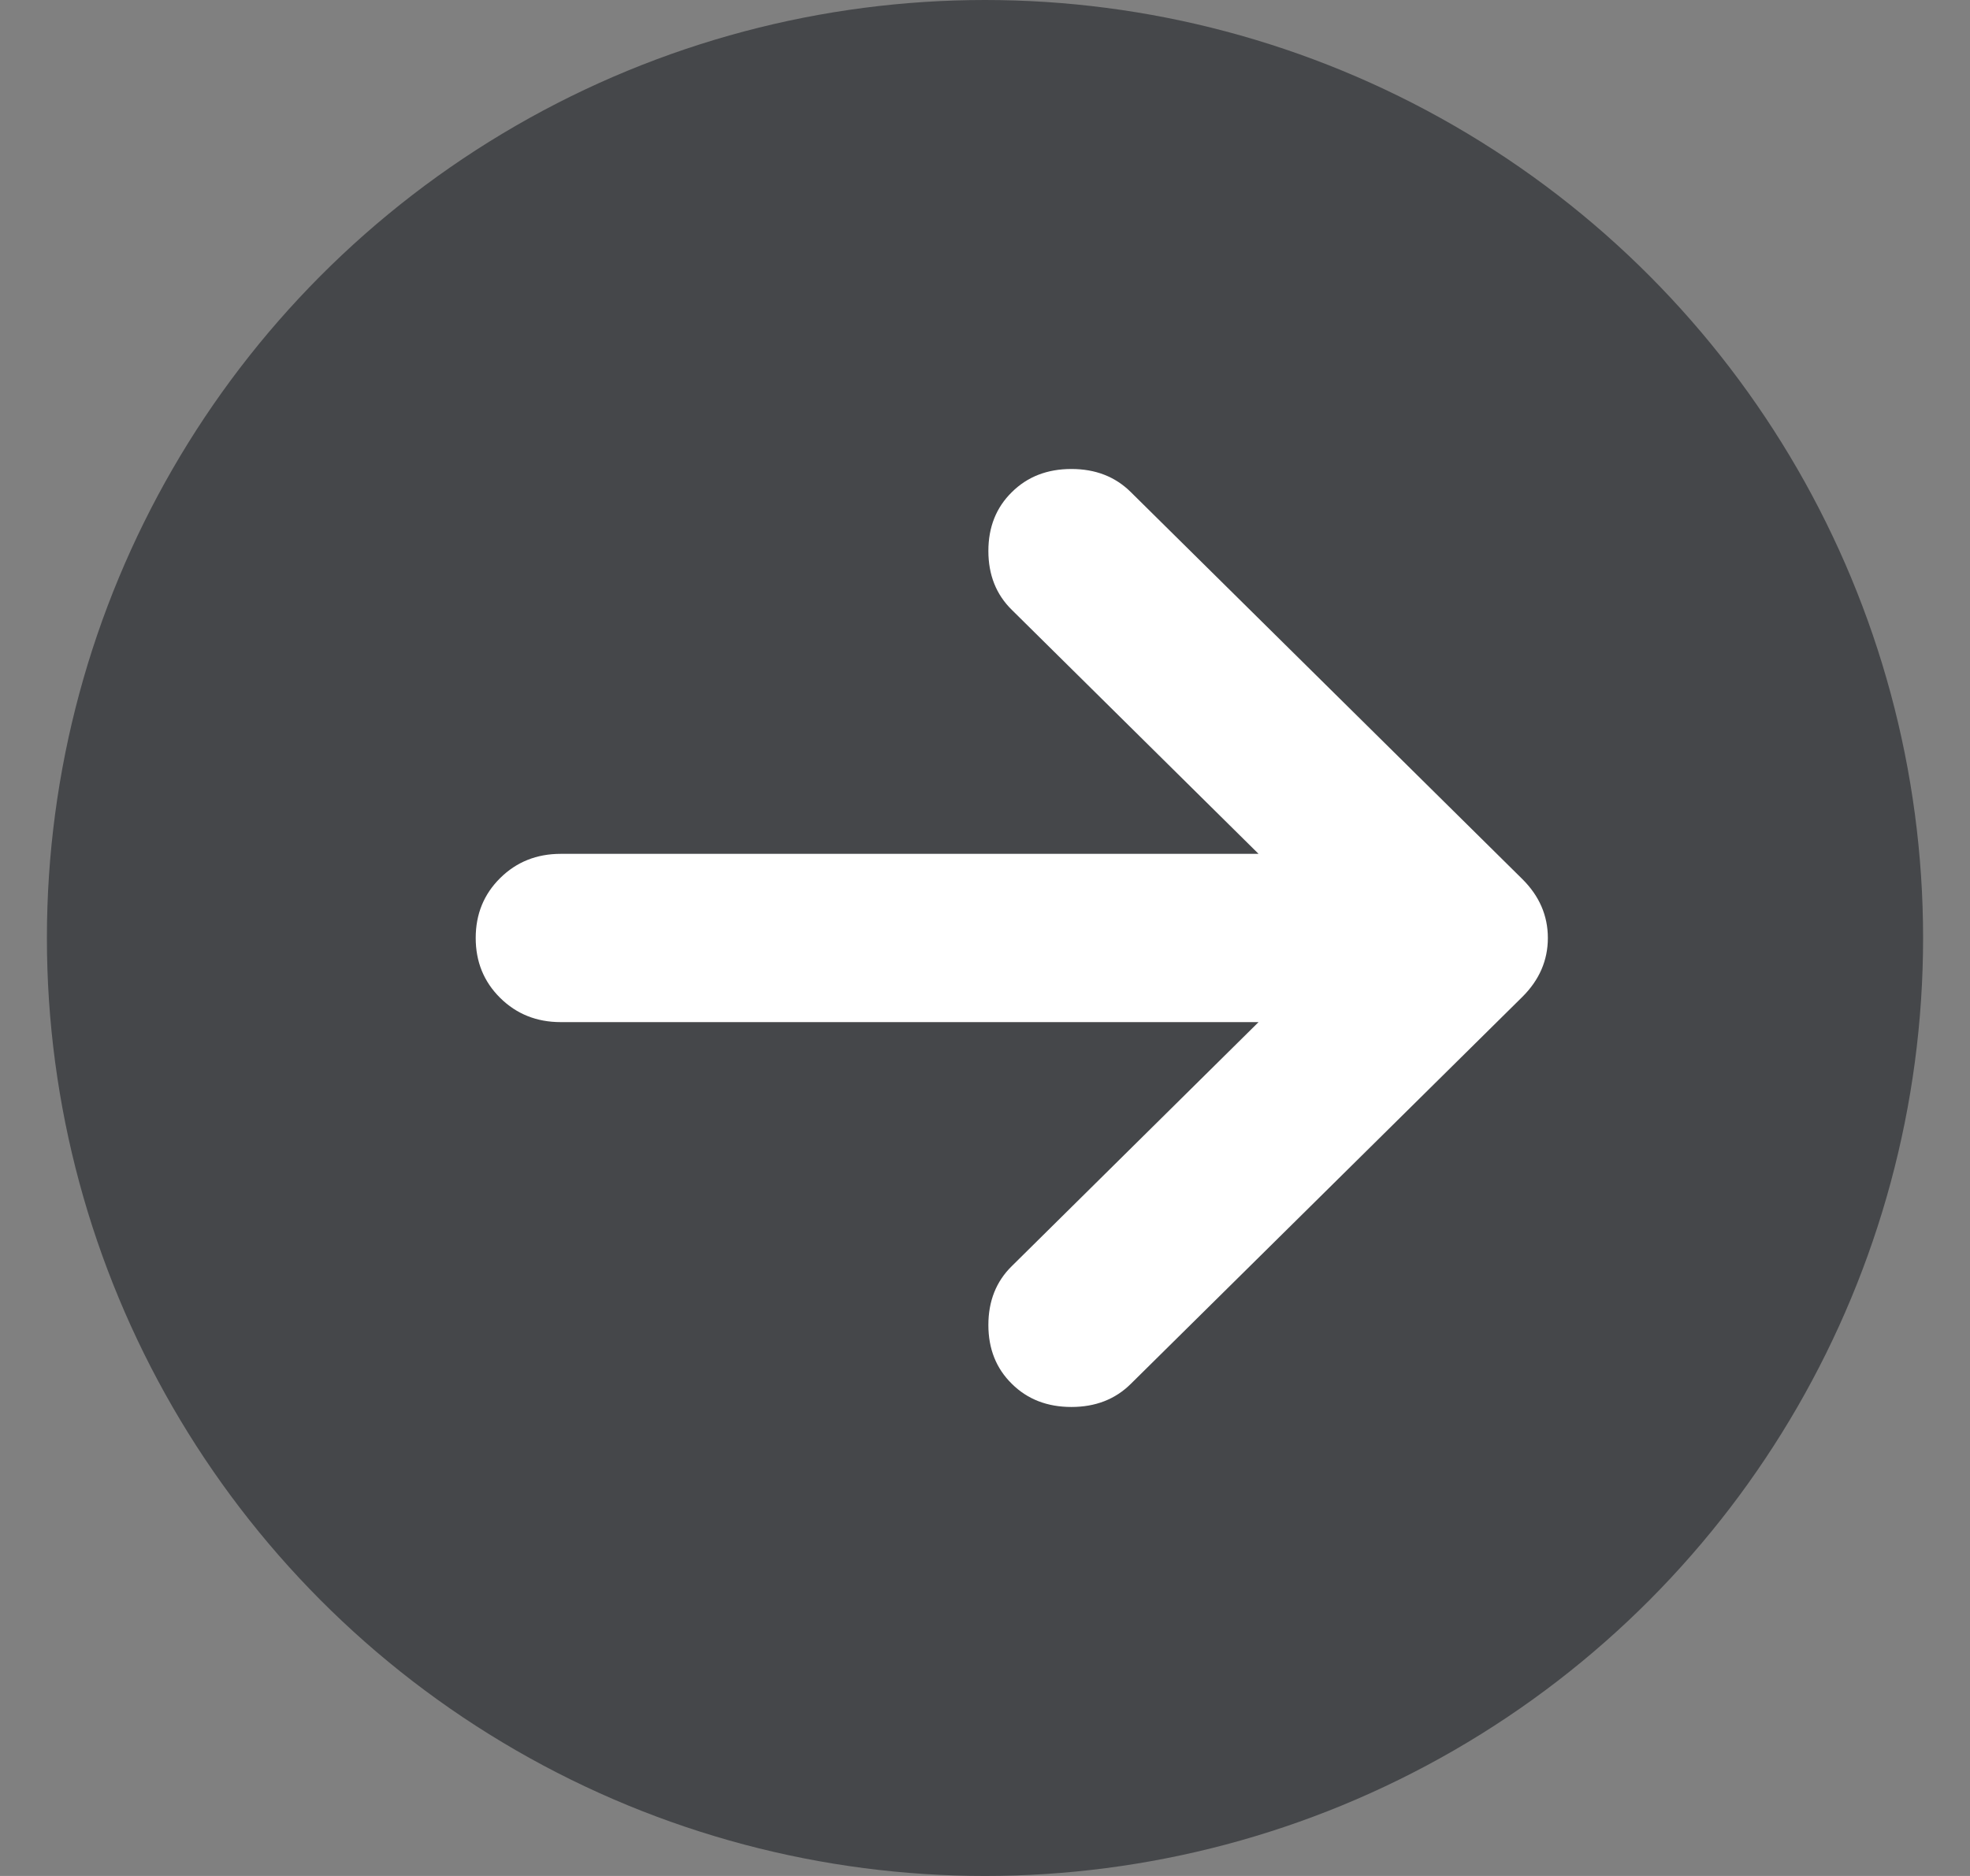
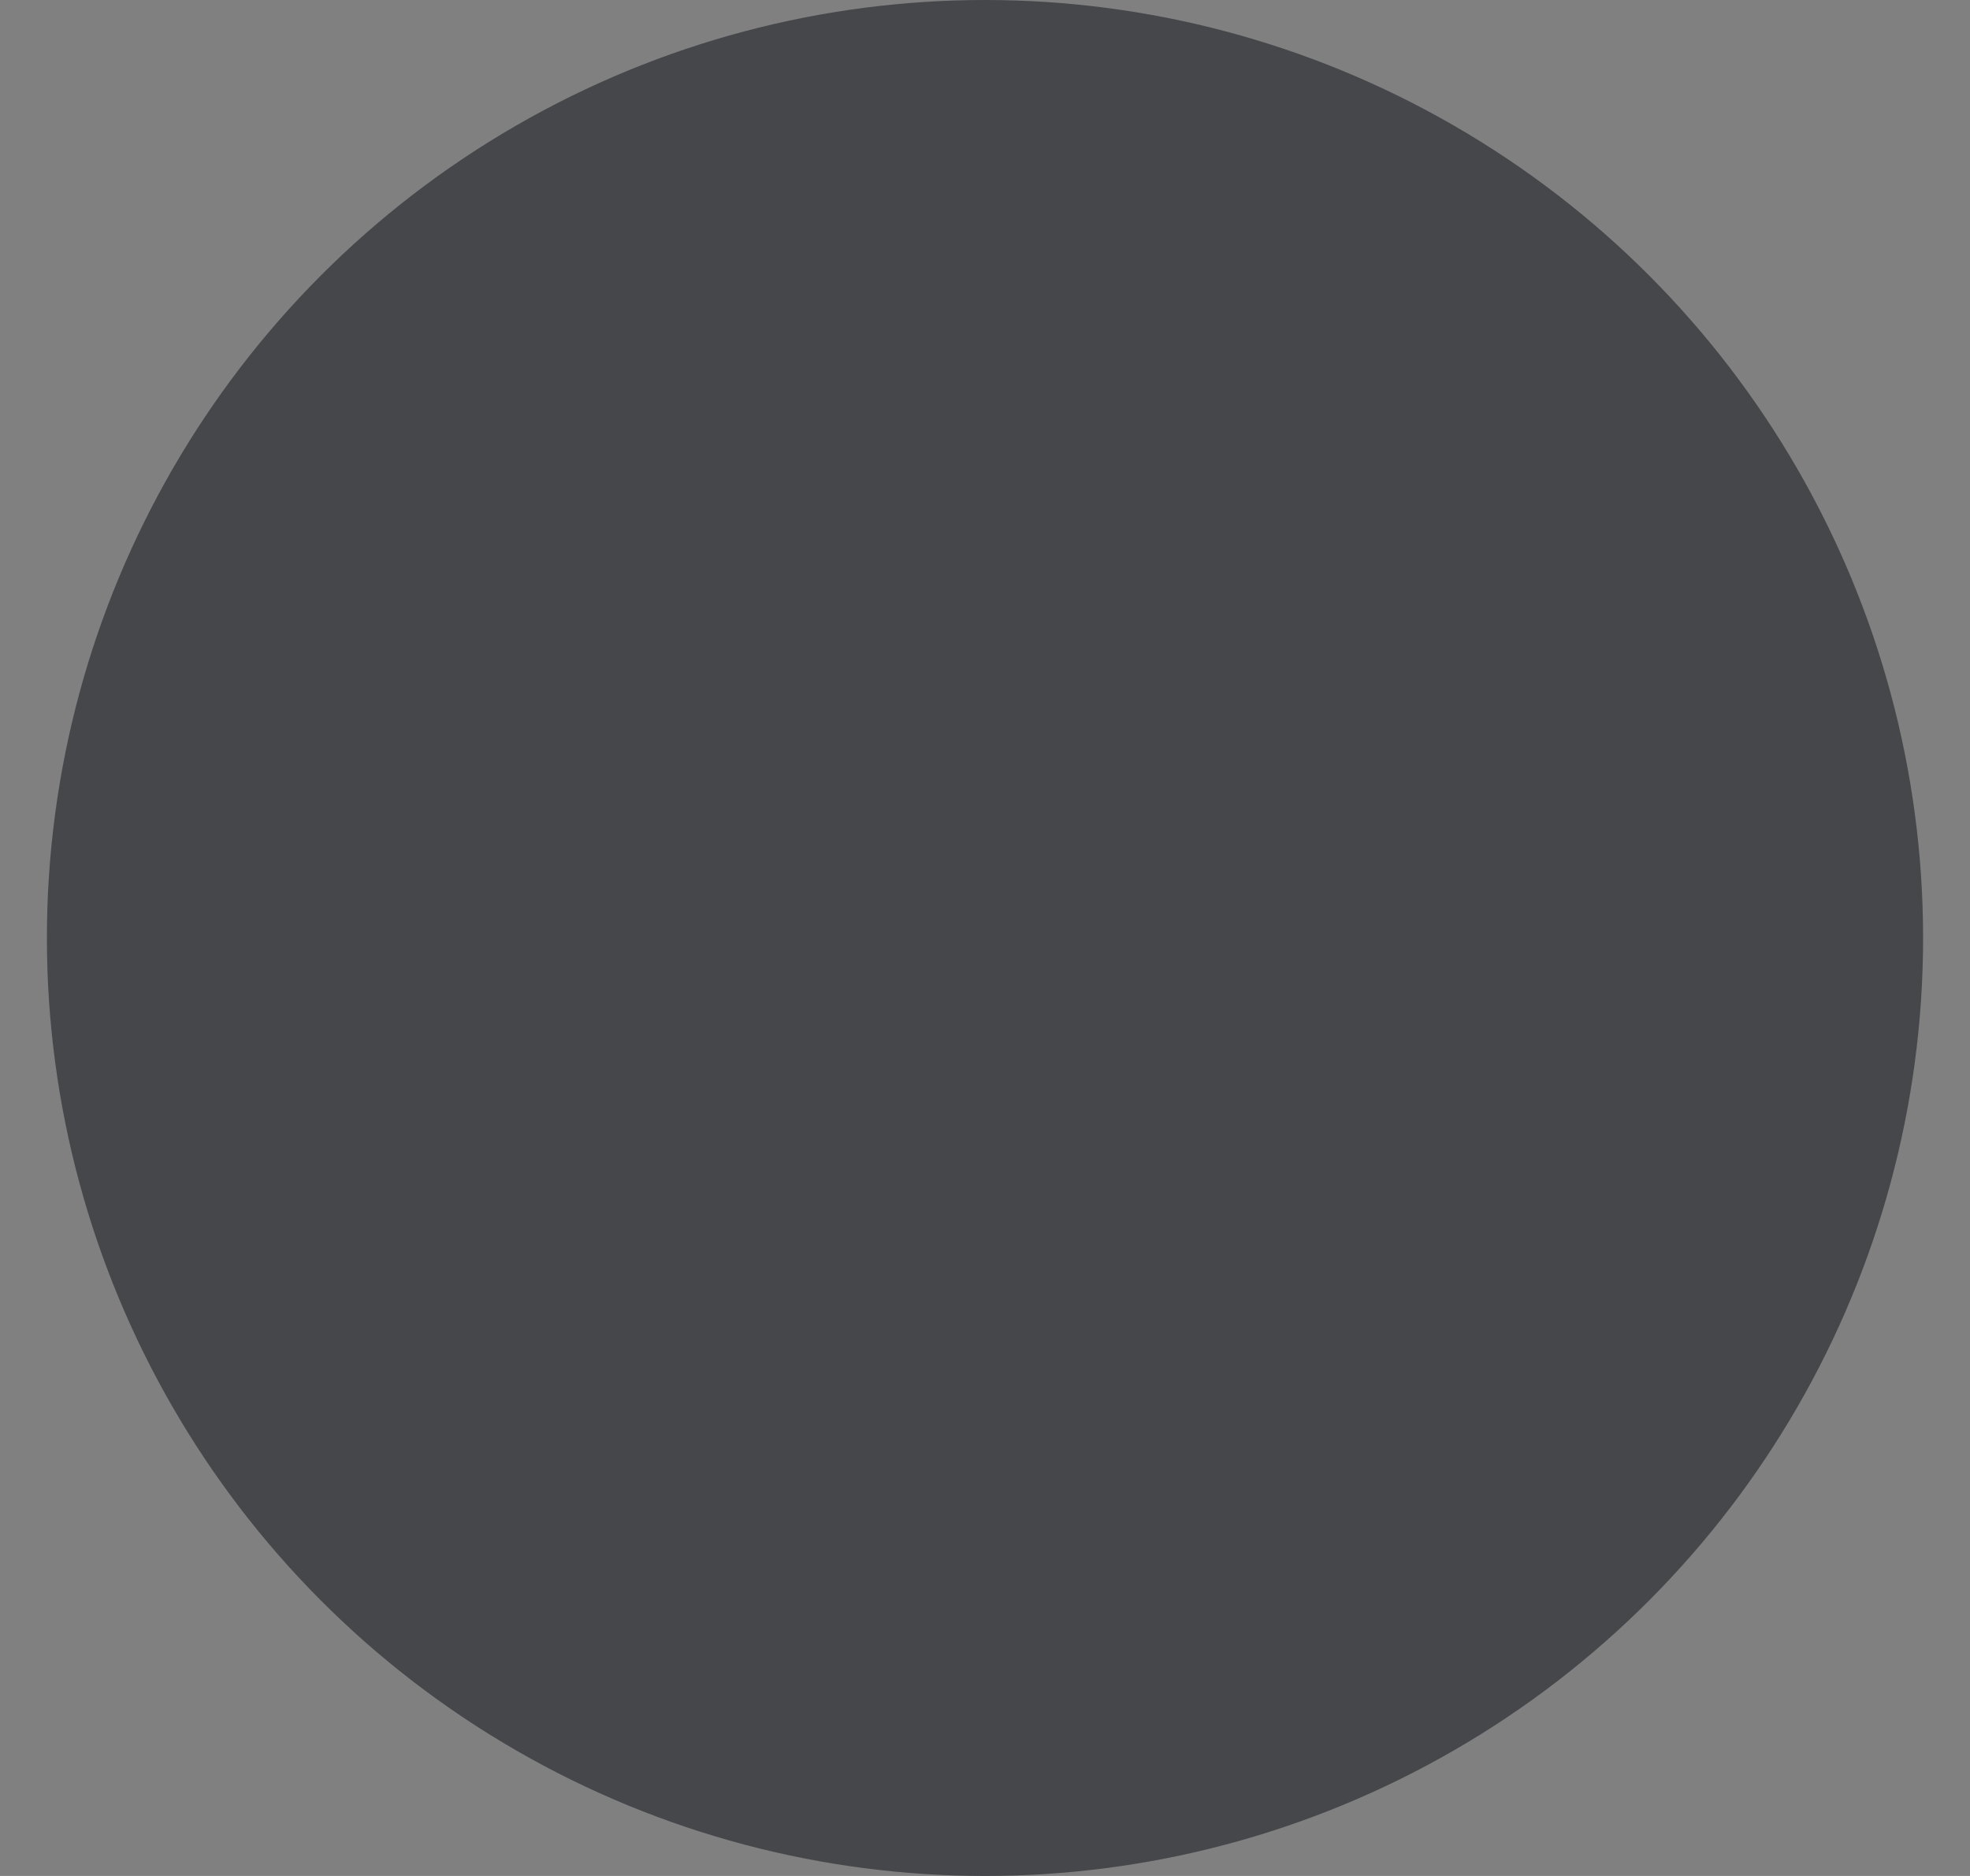
<svg xmlns="http://www.w3.org/2000/svg" width="21" height="20" viewBox="0 0 21 20" fill="none">
  <rect x="0" y="0" width="21" height="20" fill="#808080" stroke="none" />
  <circle cx="10.5" cy="10" r="10" fill="#45474A" />
-   <path d="M13.416 10.897H5.978C5.721 10.897 5.506 10.811 5.332 10.639C5.158 10.467 5.071 10.254 5.071 10C5.071 9.746 5.158 9.533 5.332 9.361C5.506 9.189 5.721 9.103 5.978 9.103H13.416L10.786 6.502C10.619 6.338 10.536 6.129 10.536 5.874C10.536 5.62 10.619 5.411 10.786 5.247C10.952 5.082 11.164 5 11.421 5C11.678 5 11.889 5.082 12.055 5.247L16.228 9.372C16.409 9.552 16.5 9.761 16.5 10C16.5 10.239 16.409 10.448 16.228 10.628L12.055 14.753C11.889 14.918 11.678 15 11.421 15C11.164 15 10.952 14.918 10.786 14.753C10.619 14.589 10.536 14.38 10.536 14.126C10.536 13.871 10.619 13.662 10.786 13.498L13.416 10.897Z" fill="white" />
</svg>